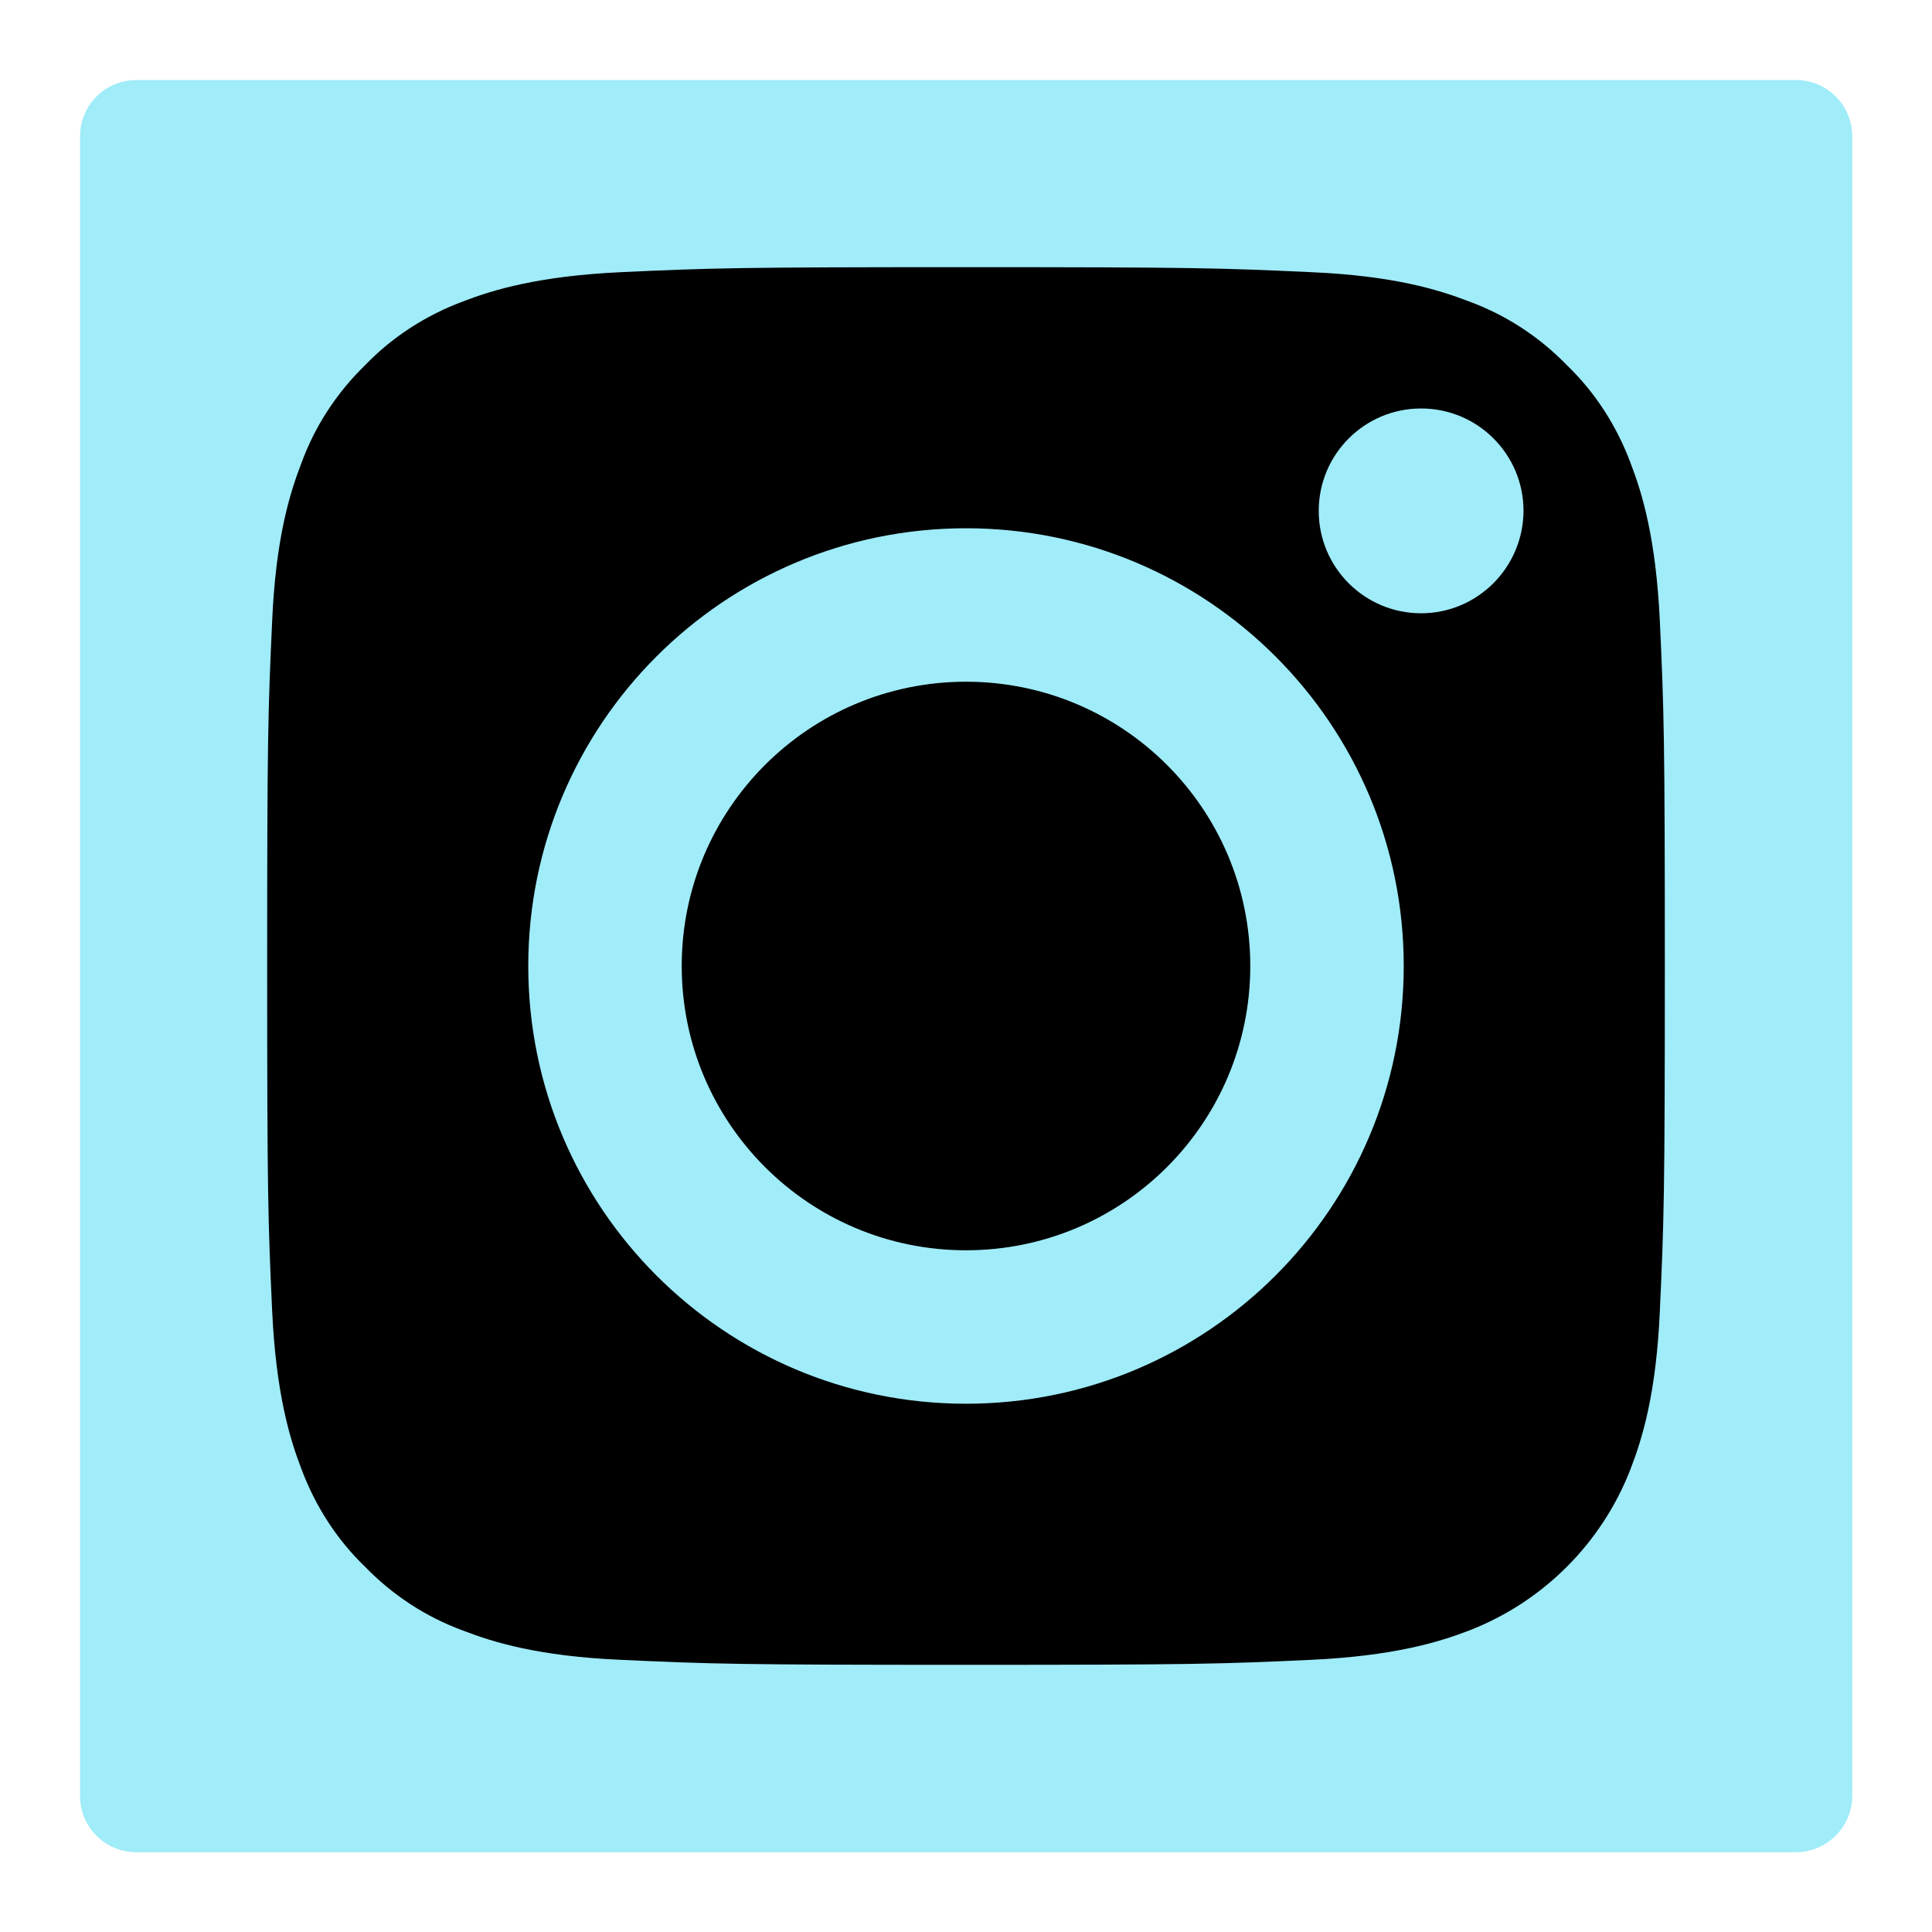
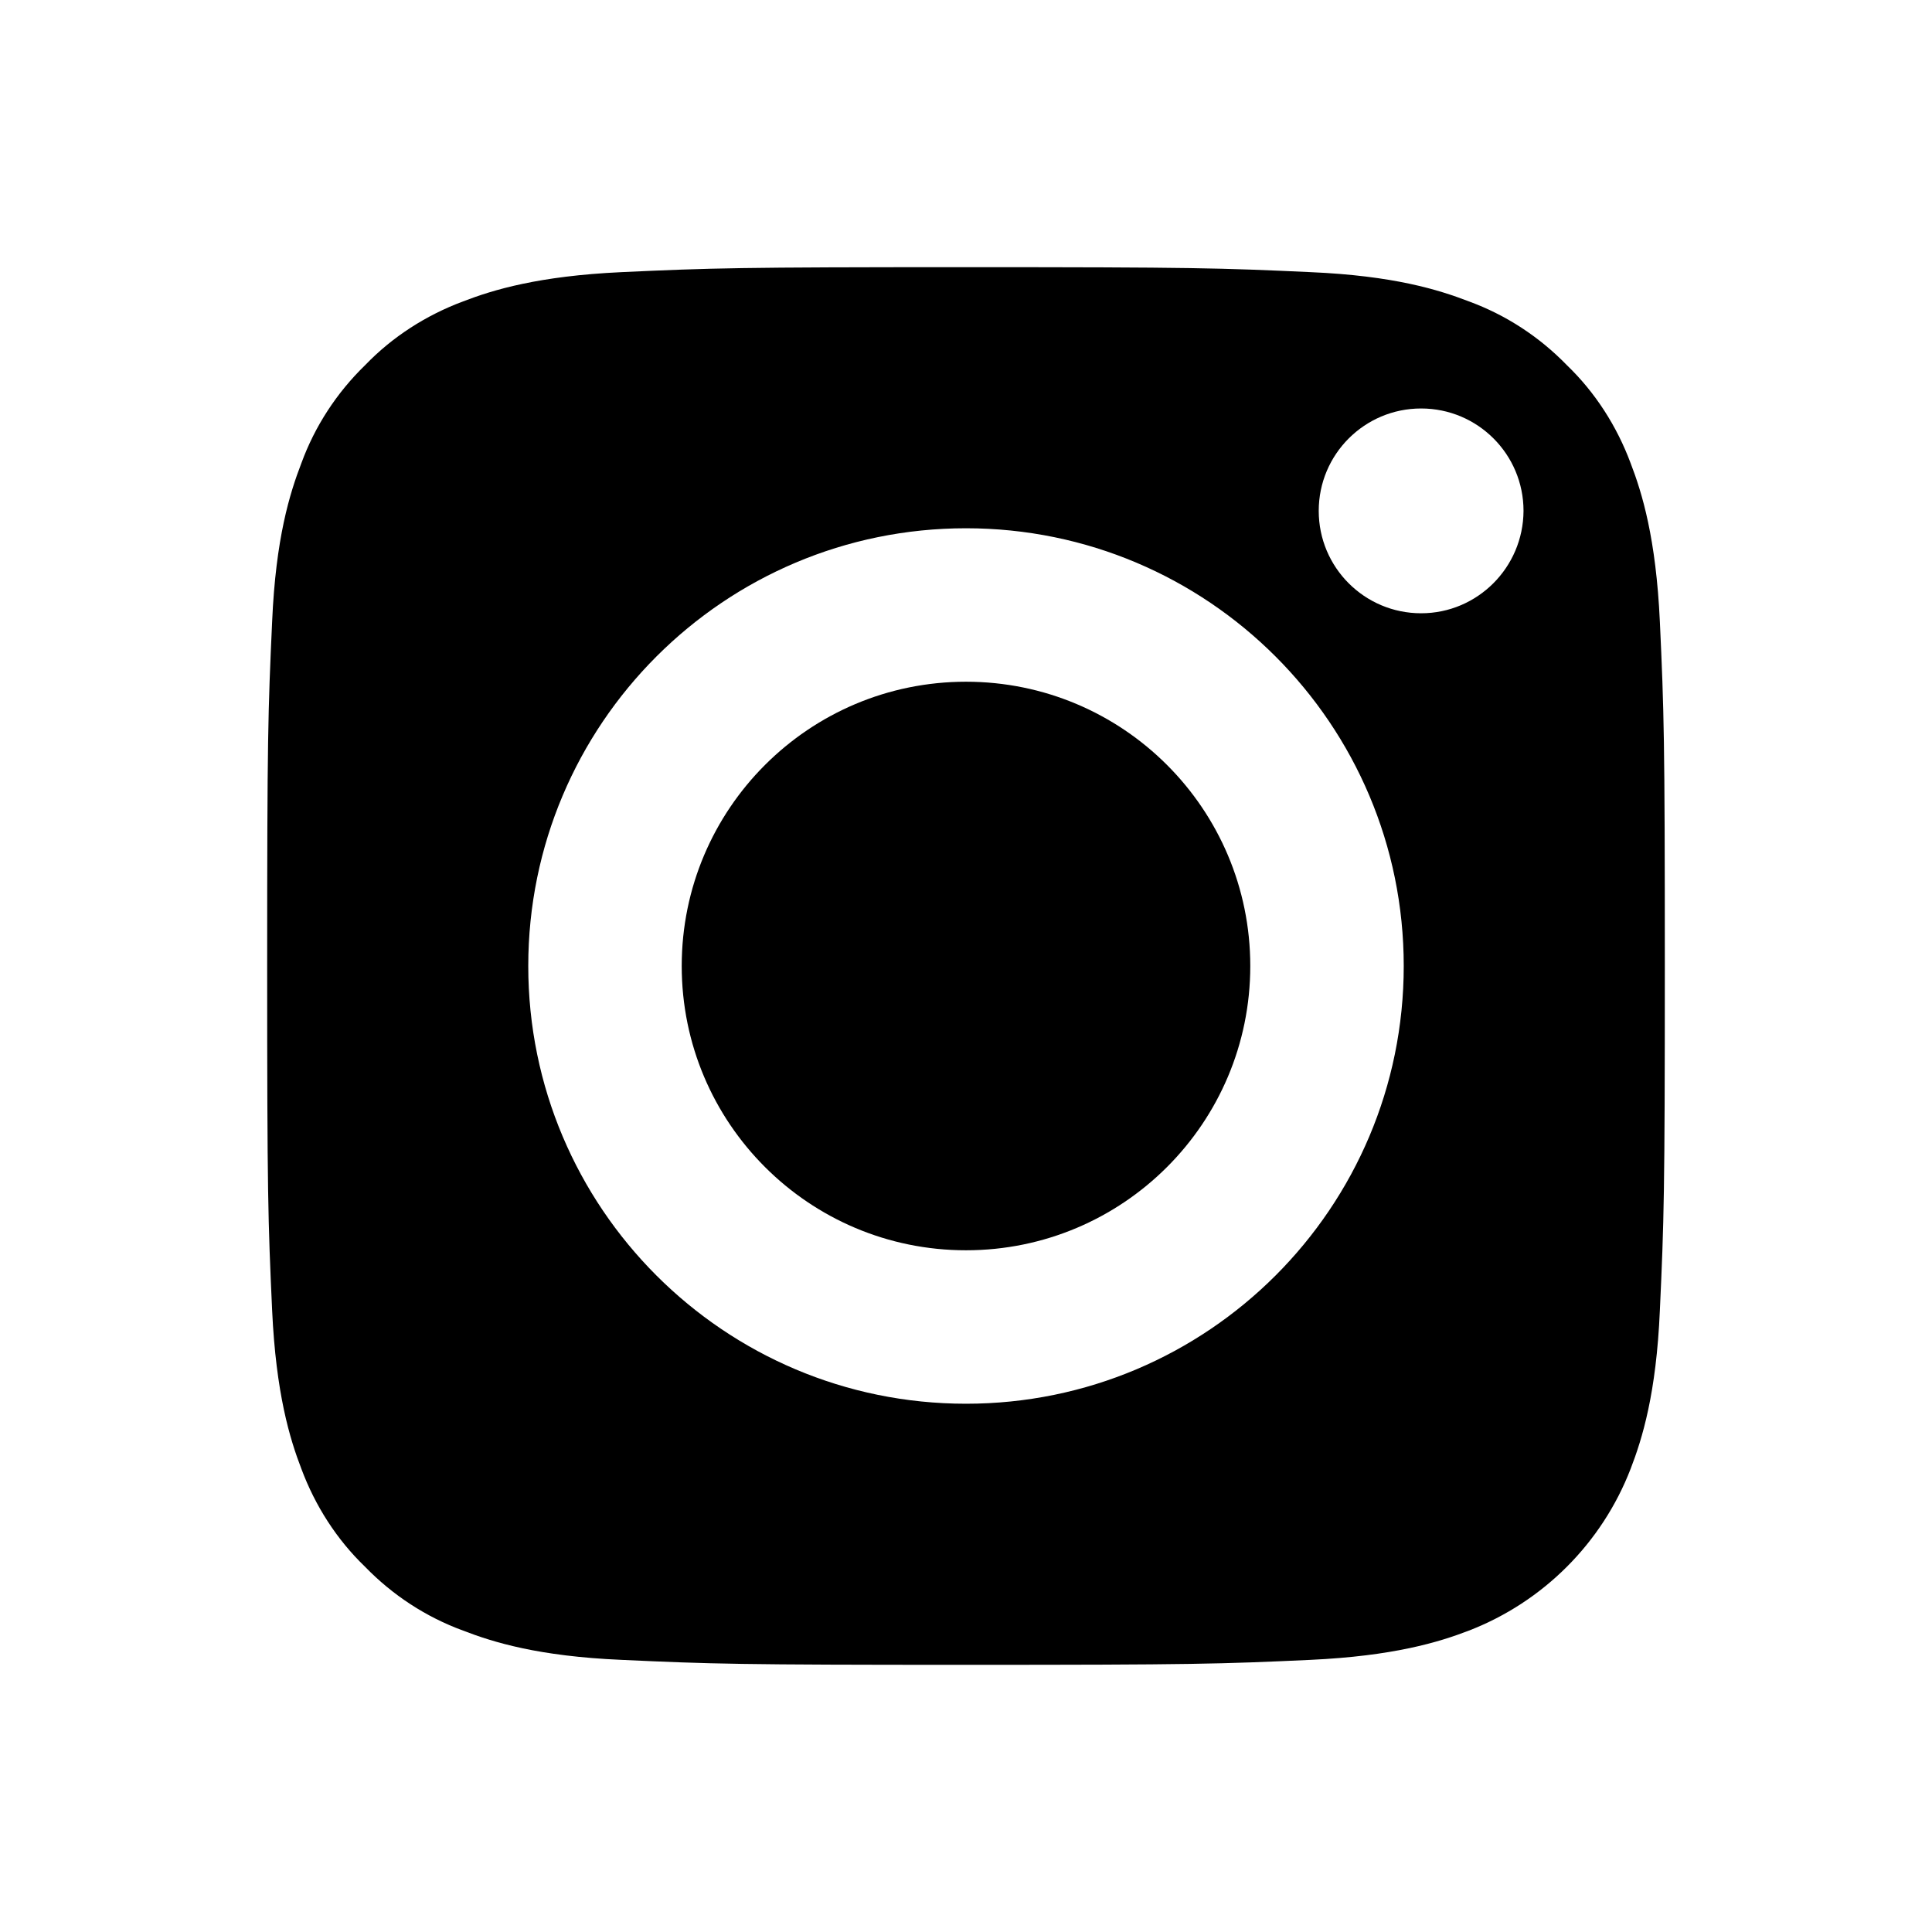
<svg xmlns="http://www.w3.org/2000/svg" version="1.1" id="Ebene_1" x="0px" y="0px" viewBox="0 0 700 700" style="enable-background:new 0 0 700 700;" xml:space="preserve">
  <style type="text/css">
	.st0{fill:#A0ECF9;}
</style>
  <g>
-     <path class="st0" d="M650.6,671.1H49.4c-11.3,0-20.4-9.1-20.4-20.4V49.4c0-11.3,9.1-20.4,20.4-20.4h601.3   c11.3,0,20.4,9.1,20.4,20.4v601.3C671.1,661.9,661.9,671.1,650.6,671.1z" />
    <g>
      <path d="M350,247c-56.9,0-103,46.1-103,103c0,56.9,46.1,103,103,103c56.9,0,103-46.1,103-103C453,293.1,406.9,247,350,247z" />
      <path d="M601.4,225.2c-1.4-30.1-6.4-46.5-10.6-57.4c-5-13.4-12.8-25.6-23.1-35.5c-10-10.3-22.1-18.2-35.5-23.1    c-10.9-4.2-27.2-9.3-57.4-10.6c-32.6-1.5-42.3-1.8-124.8-1.8l0,0c-82.5,0-92.2,0.3-124.8,1.8c-30.1,1.4-46.5,6.4-57.4,10.6    c-13.4,5-25.6,12.8-35.5,23.1c-10.3,10-18.2,22.1-23.1,35.5c-4.2,10.9-9.3,27.2-10.6,57.4c-1.5,32.6-1.8,42.3-1.8,124.8    c0,82.5,0.3,92.2,1.8,124.8c1.4,30.1,6.4,46.5,10.6,57.4c5,13.4,12.8,25.6,23.1,35.5c10,10.3,22.1,18.2,35.5,23.1    c10.9,4.2,27.2,9.3,57.4,10.6c32.6,1.5,42.3,1.8,124.8,1.8s92.2-0.3,124.8-1.8c30.1-1.4,46.5-6.4,57.4-10.6    c26.9-10.4,48.2-31.7,58.6-58.6c4.2-10.9,9.3-27.2,10.6-57.4c1.5-32.6,1.8-42.3,1.8-124.8S602.9,257.8,601.4,225.2z M350,508.6    c-87.6,0-158.6-71-158.6-158.6c0-87.6,71-158.6,158.6-158.6s158.6,71,158.6,158.6C508.6,437.6,437.6,508.6,350,508.6z     M514.9,222.2c-20.5,0-37.1-16.6-37.1-37.1c0-20.5,16.6-37.1,37.1-37.1c20.5,0,37.1,16.6,37.1,37.1    C551.9,205.6,535.3,222.2,514.9,222.2z" />
    </g>
  </g>
-   <path class="st0" d="M-470.9,1887h-601.3c-11.3,0-20.4-9.1-20.4-20.4v-601.3c0-11.3,9.1-20.4,20.4-20.4h601.3  c11.3,0,20.4,9.1,20.4,20.4v601.3C-450.4,1877.9-459.6,1887-470.9,1887z" />
  <g>
    <path d="M-529.1,1444.1c-5.8-21.8-23-38.9-44.7-44.7c-39.4-10.6-197.7-10.6-197.7-10.6s-158.3,0-197.7,10.6   c-21.8,5.8-38.9,23-44.7,44.7c-10.6,39.4-10.6,121.8-10.6,121.8s0,82.4,10.6,121.8c5.8,21.8,23,38.9,44.7,44.7   c39.4,10.6,197.7,10.6,197.7,10.6s158.3,0,197.7-10.6c21.8-5.8,38.9-23,44.7-44.7c10.6-39.4,10.6-121.8,10.6-121.8   S-518.5,1483.6-529.1,1444.1z M-822.2,1641.8V1490l131.5,75.9L-822.2,1641.8z" />
  </g>
  <g>
    <path class="st0" d="M-1203.4,1581.1h-601.3c-11.3,0-20.4-9.1-20.4-20.4V959.4c0-11.3,9.1-20.4,20.4-20.4h601.3   c11.3,0,20.4,9.1,20.4,20.4v601.3C-1182.9,1571.9-1192.1,1581.1-1203.4,1581.1z" />
    <g>
-       <path d="M-1386.3,1175.5h-87.5v-28.9c0-43.3,16.9-59.9,60.8-59.9c13.6,0,24.6,0.3,30.9,1v-74.2c-12-3.3-41.2-6.6-58.1-6.6    c-89.4,0-130.6,42.2-130.6,133.3v35.2h-55.3v81.8h55.3v256h97.1v-255.9h72.4L-1386.3,1175.5z" />
-     </g>
+       </g>
  </g>
  <g>
    <path class="st0" d="M849.3,1814.2H248c-11.3,0-20.4-9.1-20.4-20.4v-601.3c0-11.3,9.1-20.4,20.4-20.4h601.3   c11.3,0,20.4,9.1,20.4,20.4v601.3C869.7,1805.1,860.6,1814.2,849.3,1814.2z" />
    <g>
      <path d="M620.8,1278.1c-17.8,20.4-45.8,38.2-73.8,35.6c-5.1-30.5,10.2-61.1,25.4-78.9c17.8-22.9,48.3-38.2,73.8-38.2    C648.8,1224.7,638.6,1255.2,620.8,1278.1L620.8,1278.1z M646.2,1318.8c15.3,0,61.1,5.1,91.6,50.9c-2.5,2.5-53.4,33.1-53.4,96.7    c0,76.3,66.2,101.8,66.2,101.8c0,2.5-10.2,35.6-33.1,71.2c-20.4,30.5-43.3,61.1-76.3,61.1s-43.3-20.4-81.4-20.4    c-38.2,0-50.9,20.4-81.4,20.4c-33.1,0-58.5-33.1-78.9-63.6c-43.3-63.6-76.3-178.1-30.5-254.5c20.4-38.2,61.1-63.6,101.8-63.6    c33.1,0,63.6,22.9,81.4,22.9C569.9,1341.7,605.5,1316.3,646.2,1318.8L646.2,1318.8z" />
    </g>
  </g>
  <g>
    <path class="st0" d="M-483.4,677.1h-601.3c-11.3,0-20.4-9.1-20.4-20.4V55.4c0-11.3,9.1-20.4,20.4-20.4h601.3   c11.3,0,20.4,9.1,20.4,20.4v601.3C-462.9,667.9-472.1,677.1-483.4,677.1z" />
    <g>
-       <path d="M-784,101.8c-140.4,0-254.2,113.8-254.2,254.2c0,140.4,113.8,254.2,254.2,254.2c140.4,0,254.2-113.8,254.2-254.2    C-529.8,215.6-643.6,101.8-784,101.8L-784,101.8z M-667.4,468.5c-4.6,7.5-14.3,9.8-21.8,5.3c-59.7-36.5-134.8-44.7-223.3-24.5    c-8.5,1.9-17-3.4-19-11.9c-2-8.5,3.4-17,11.9-19c96.8-22.1,179.9-12.6,246.9,28.4C-665.2,451.2-662.8,461-667.4,468.5z     M-636.3,399.2c-5.7,9.3-17.9,12.3-27.3,6.5c-68.3-42-172.5-54.2-253.4-29.6c-10.5,3.2-21.6-2.7-24.7-13.2    c-3.2-10.5,2.8-21.5,13.2-24.7c92.3-28,207.1-14.4,285.6,33.8C-633.5,377.7-630.5,389.9-636.3,399.2L-636.3,399.2z M-633.6,327.1    c-81.9-48.7-217.1-53.1-295.4-29.4c-12.6,3.8-25.8-3.3-29.7-15.8c-3.8-12.6,3.3-25.8,15.9-29.7c89.8-27.3,239.1-22,333.4,34    c11.3,6.7,15,21.3,8.3,32.6C-607.7,330.1-622.3,333.8-633.6,327.1L-633.6,327.1z" />
-     </g>
+       </g>
  </g>
</svg>